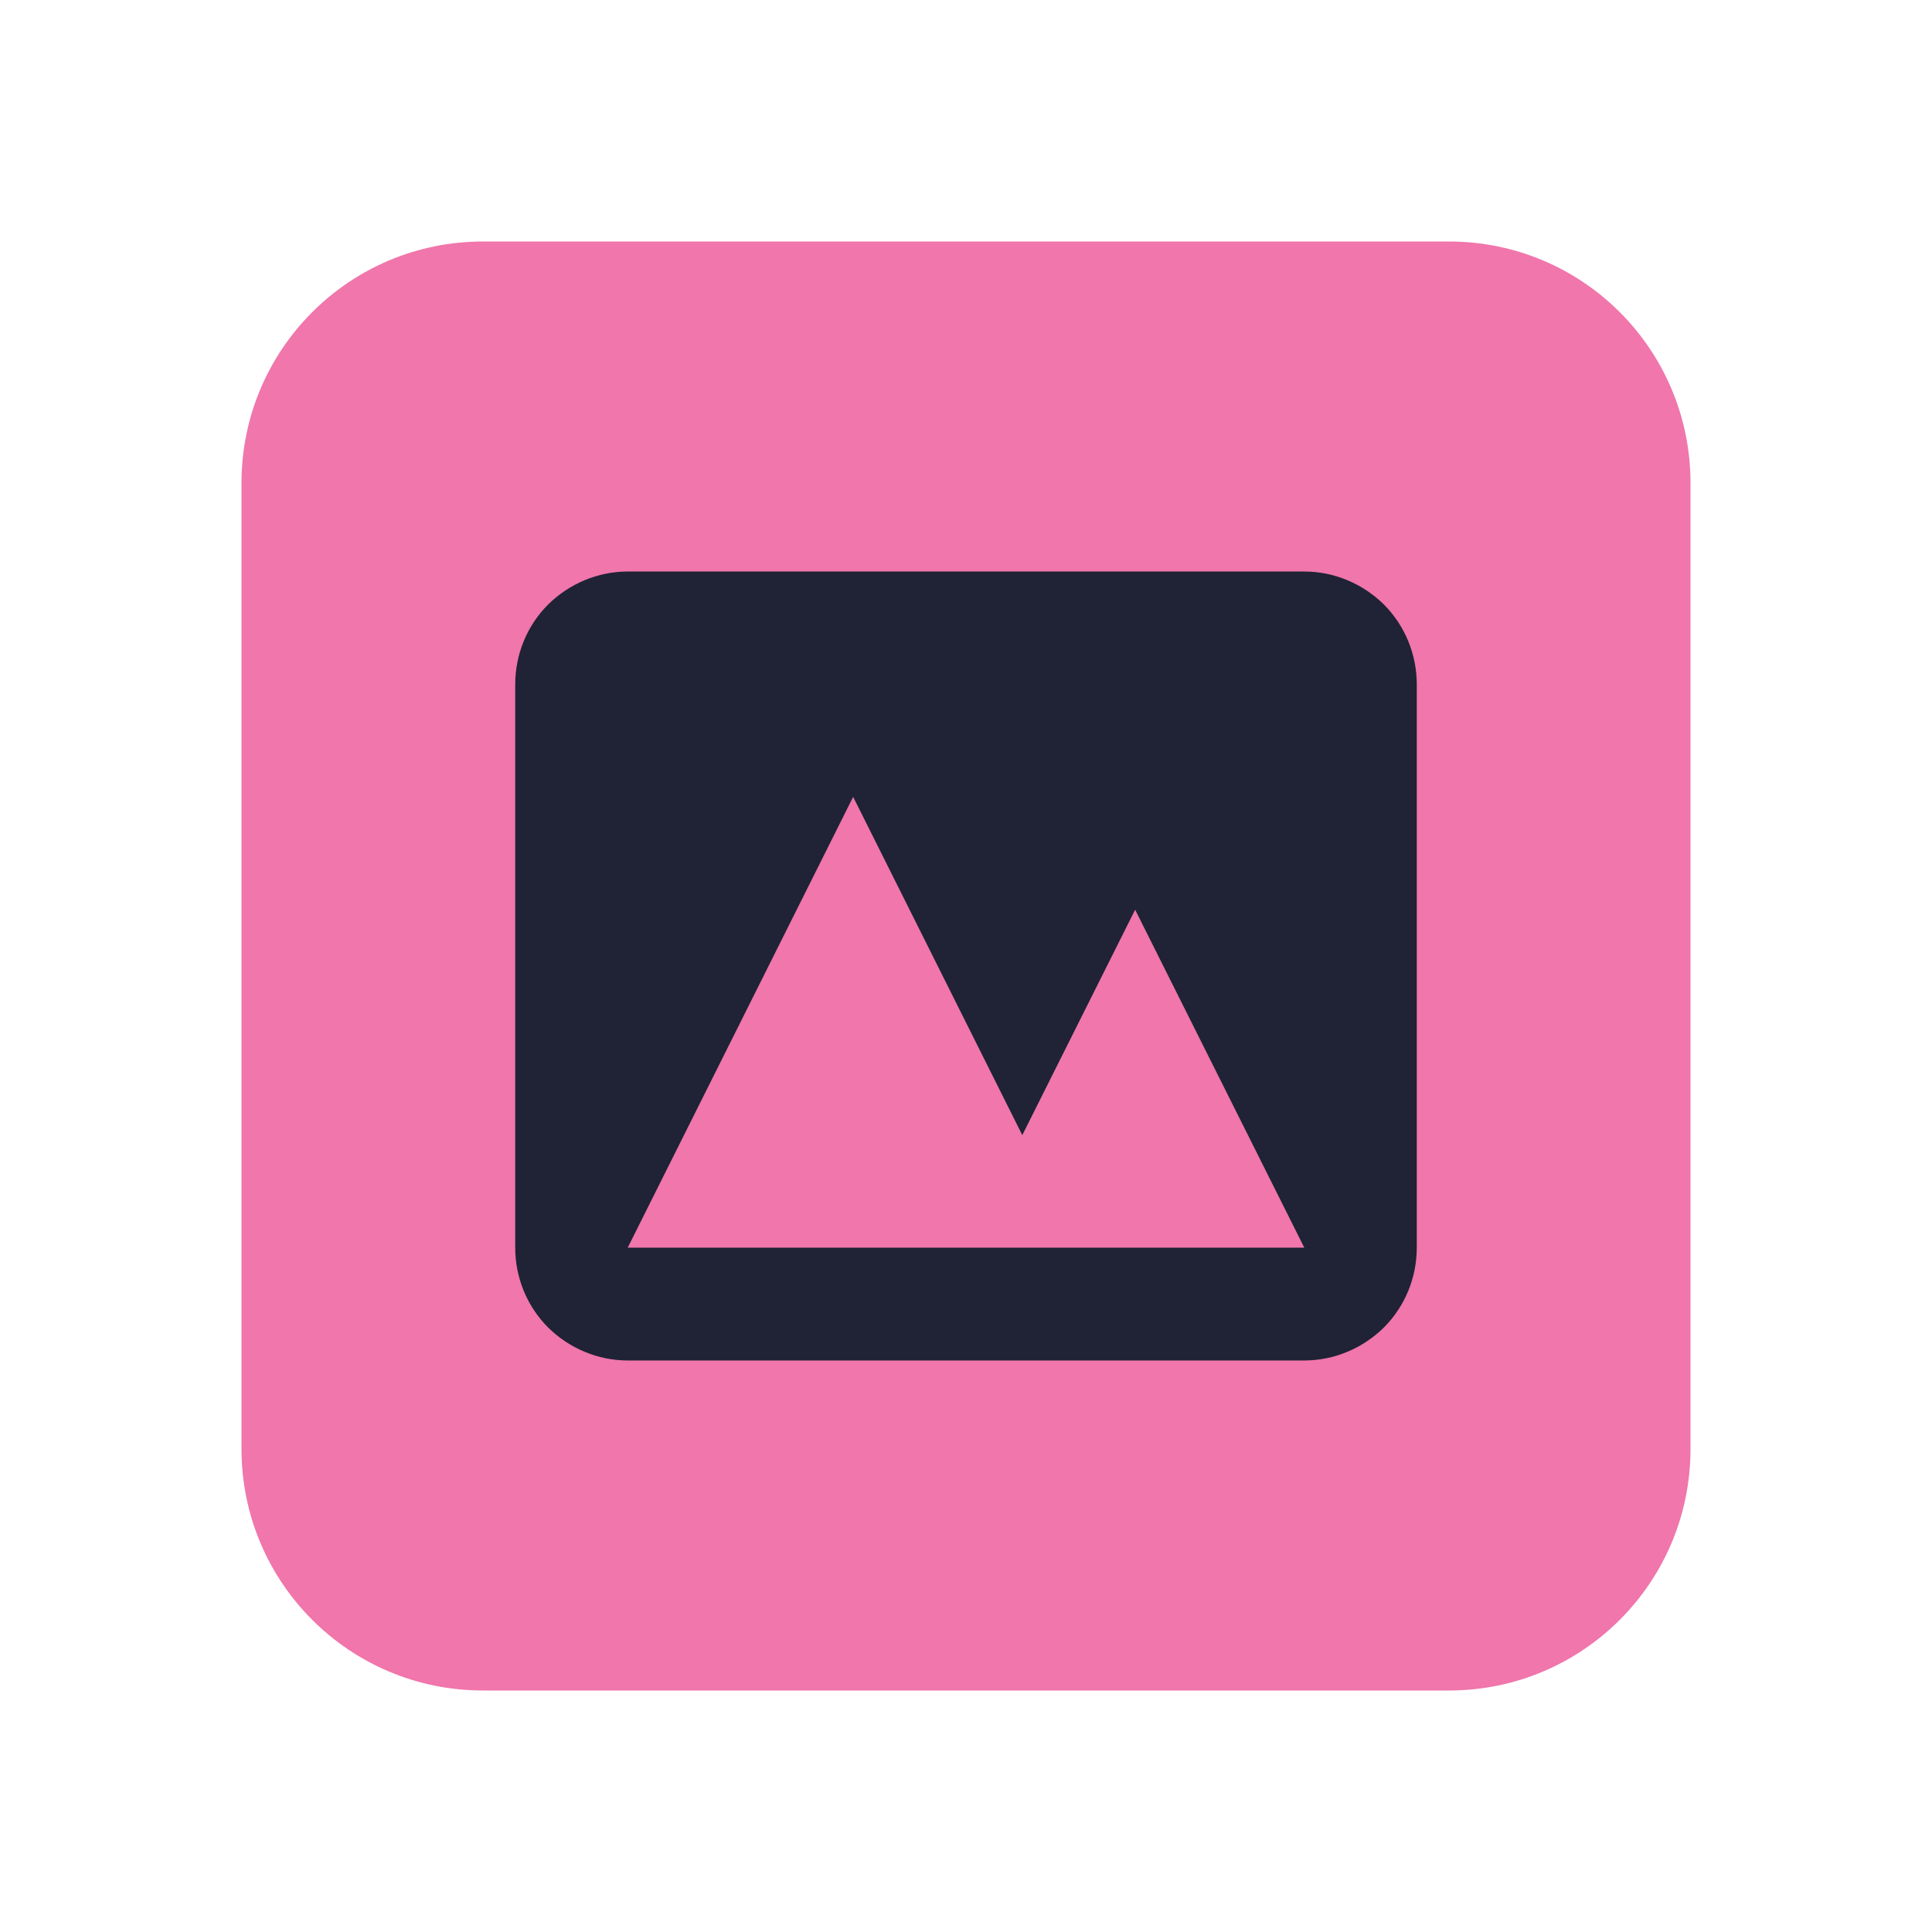
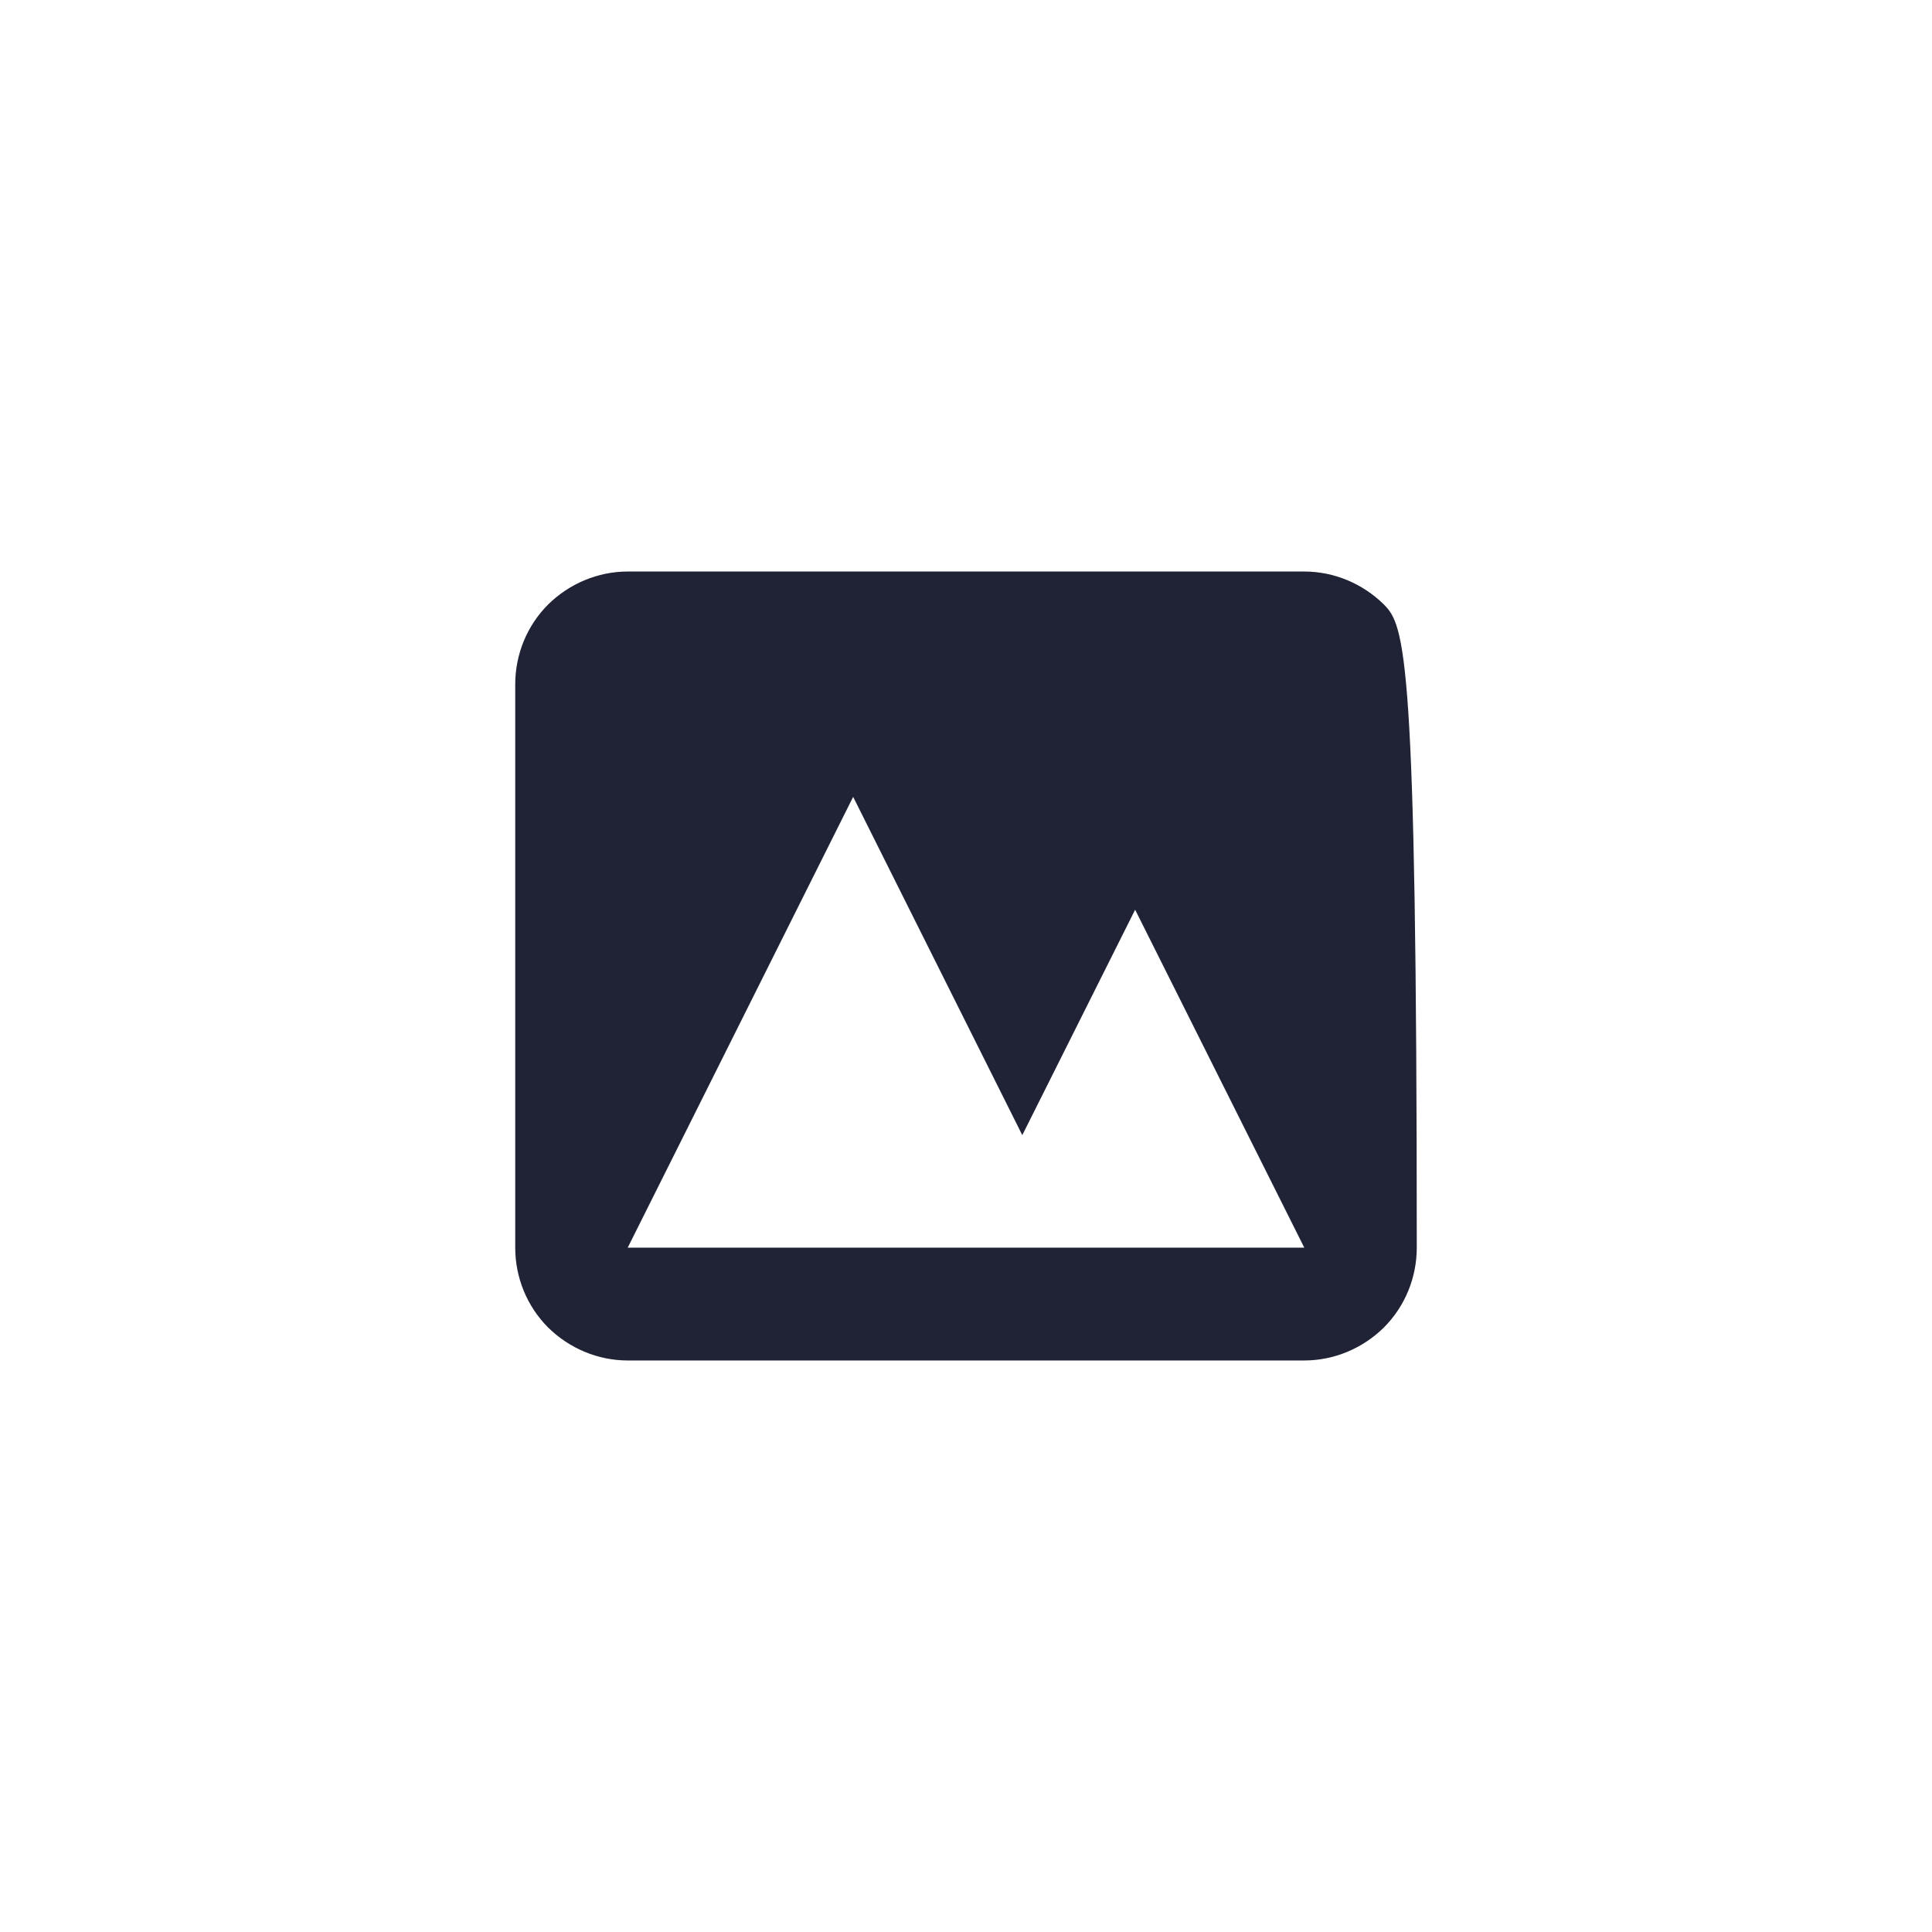
<svg xmlns="http://www.w3.org/2000/svg" width="22" height="22" viewBox="0 0 22 22">
-   <path fill-rule="nonzero" fill="rgb(94.118%, 46.275%, 67.059%)" fill-opacity="1" d="M 5.5 2.75 L 16.5 2.75 C 18.02 2.75 19.25 3.98 19.25 5.5 L 19.25 16.5 C 19.25 18.02 18.02 19.25 16.5 19.25 L 5.5 19.25 C 3.98 19.25 2.75 18.02 2.75 16.5 L 2.75 5.5 C 2.75 3.98 3.98 2.75 5.5 2.75 Z M 5.5 2.75 " />
-   <path fill-rule="evenodd" fill="#1f2335" fill-opacity="1" d="M 7.148 6.508 C 6.809 6.508 6.484 6.645 6.242 6.883 C 6 7.125 5.867 7.453 5.867 7.793 L 5.867 14.207 C 5.867 14.547 6 14.875 6.242 15.117 C 6.484 15.355 6.809 15.492 7.148 15.492 L 14.852 15.492 C 15.191 15.492 15.516 15.355 15.758 15.117 C 16 14.875 16.133 14.547 16.133 14.207 L 16.133 7.793 C 16.133 7.453 16 7.125 15.758 6.883 C 15.516 6.645 15.191 6.508 14.852 6.508 Z M 14.852 14.207 L 7.148 14.207 L 9.715 9.074 L 11.641 12.926 L 12.926 10.359 Z M 14.852 14.207 " />
+   <path fill-rule="evenodd" fill="#1f2335" fill-opacity="1" d="M 7.148 6.508 C 6.809 6.508 6.484 6.645 6.242 6.883 C 6 7.125 5.867 7.453 5.867 7.793 L 5.867 14.207 C 5.867 14.547 6 14.875 6.242 15.117 C 6.484 15.355 6.809 15.492 7.148 15.492 L 14.852 15.492 C 15.191 15.492 15.516 15.355 15.758 15.117 C 16 14.875 16.133 14.547 16.133 14.207 C 16.133 7.453 16 7.125 15.758 6.883 C 15.516 6.645 15.191 6.508 14.852 6.508 Z M 14.852 14.207 L 7.148 14.207 L 9.715 9.074 L 11.641 12.926 L 12.926 10.359 Z M 14.852 14.207 " />
</svg>